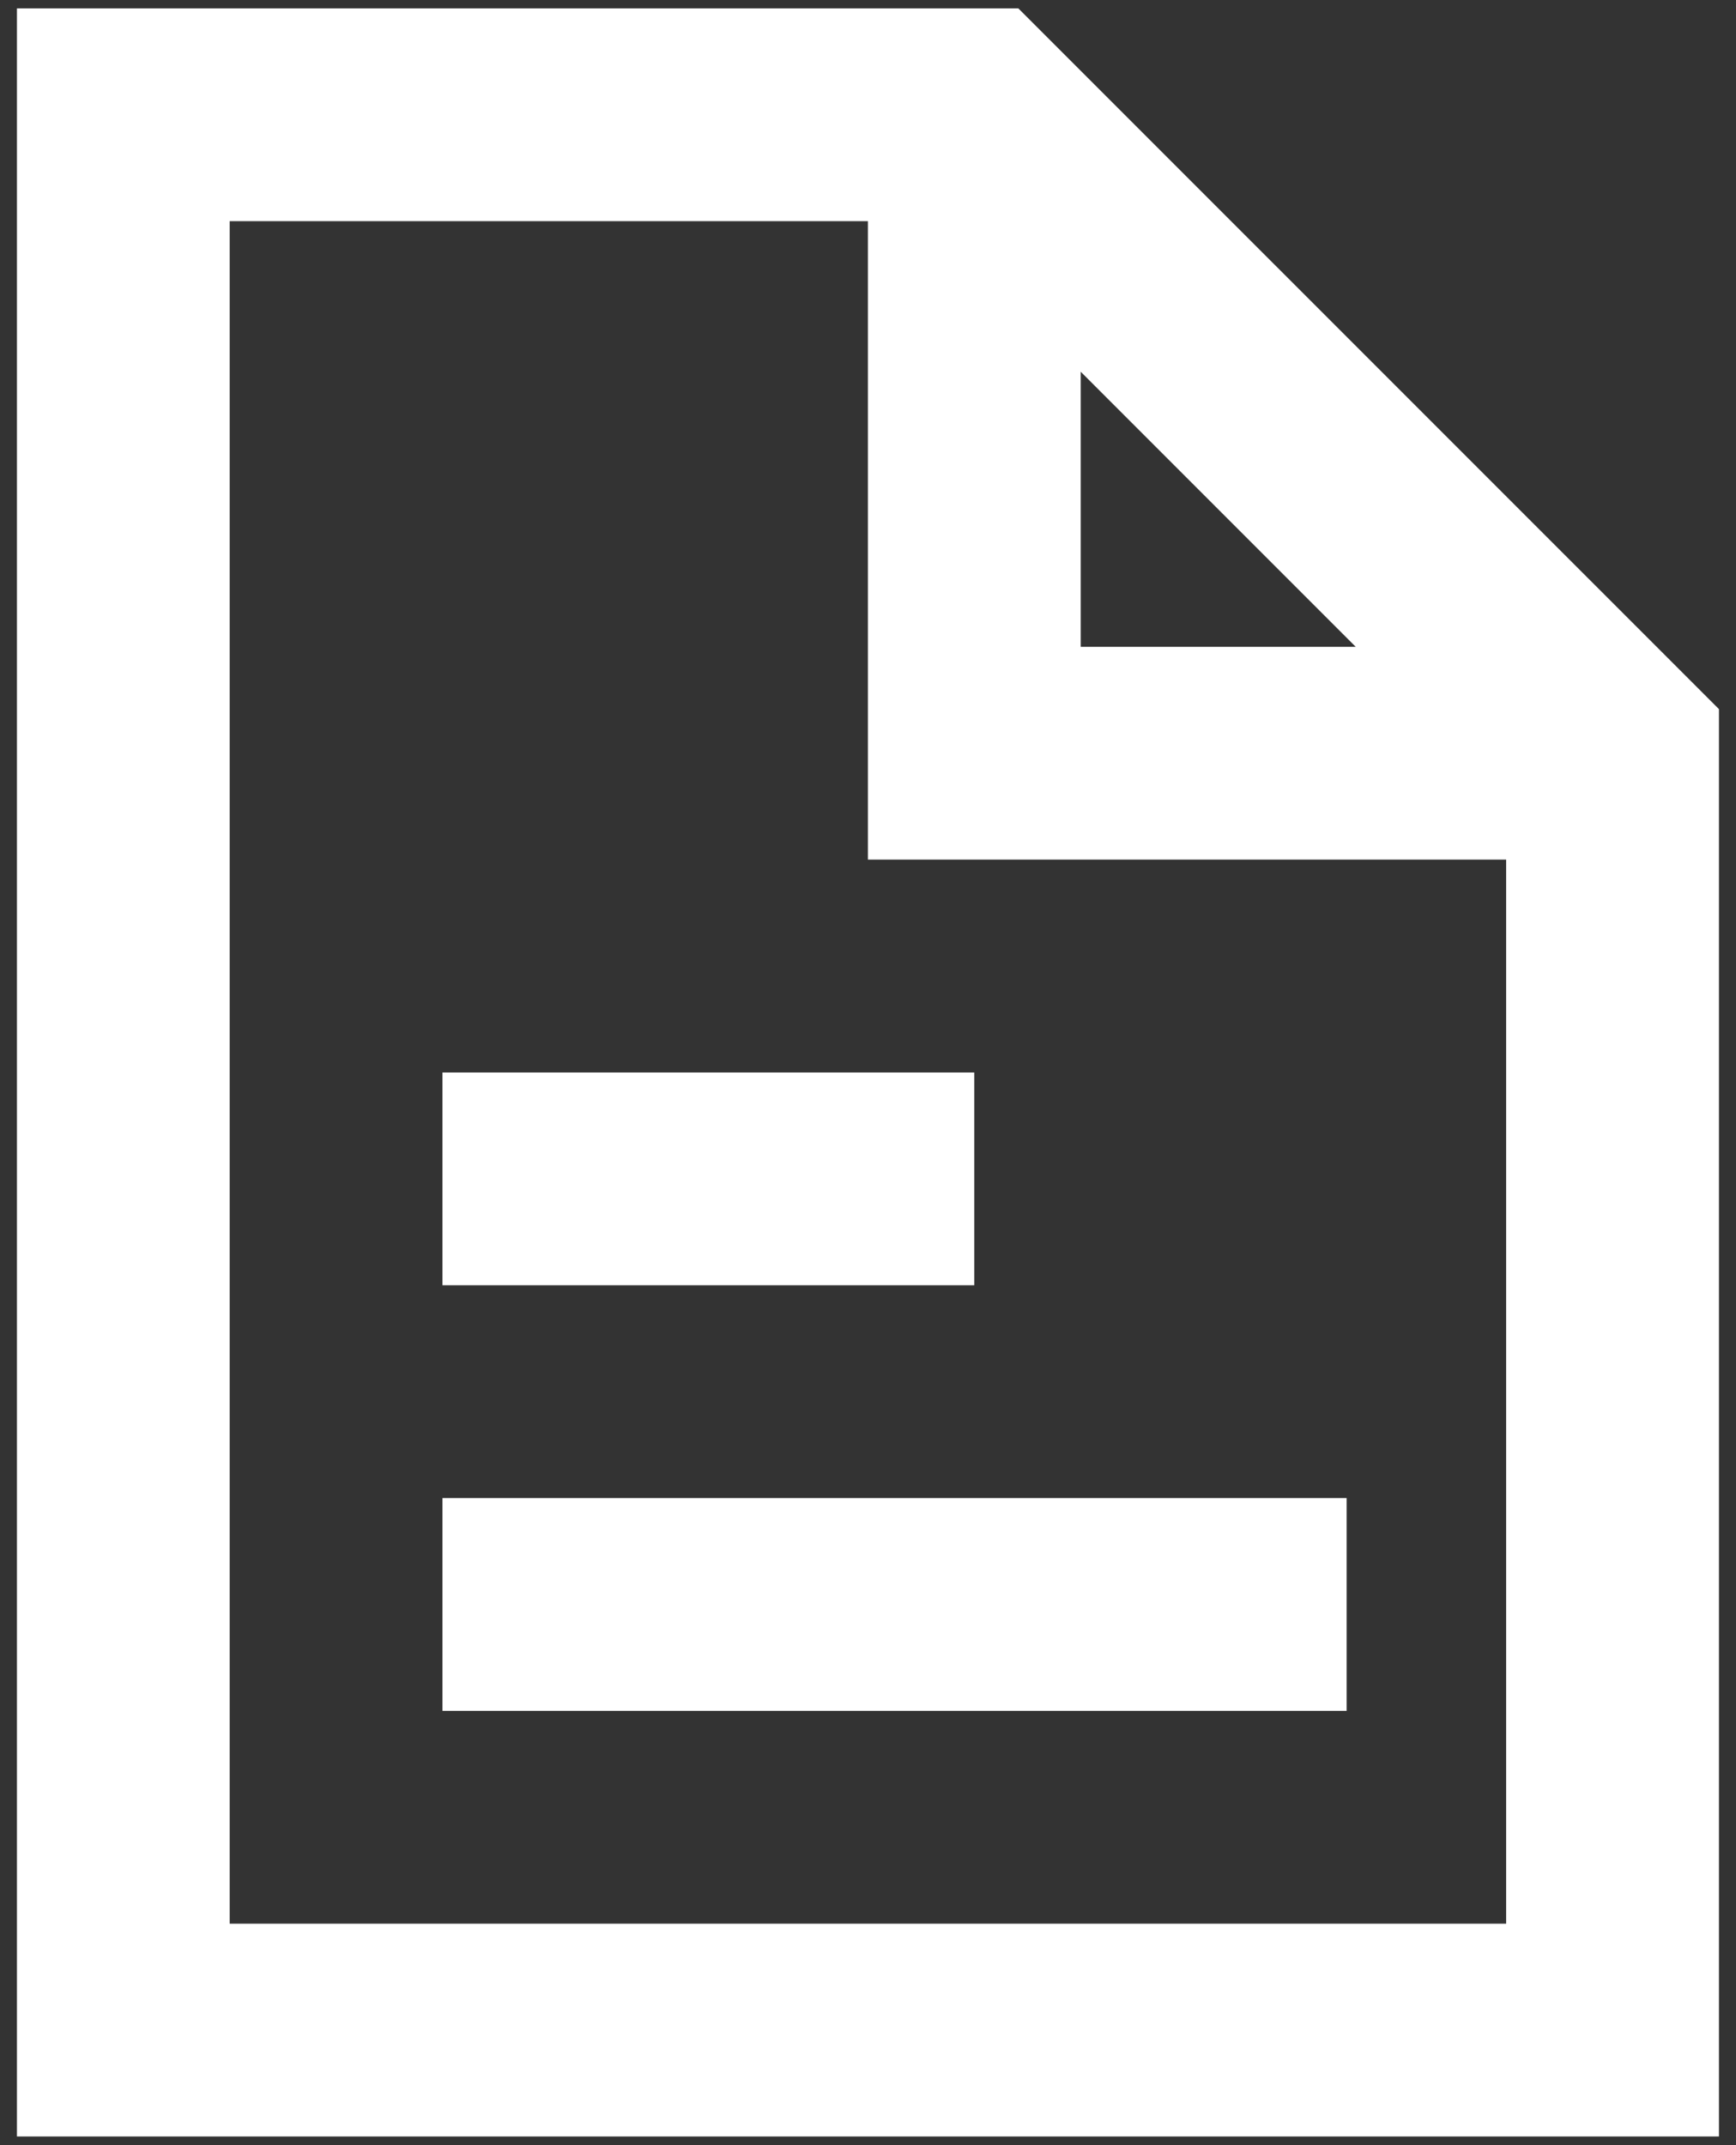
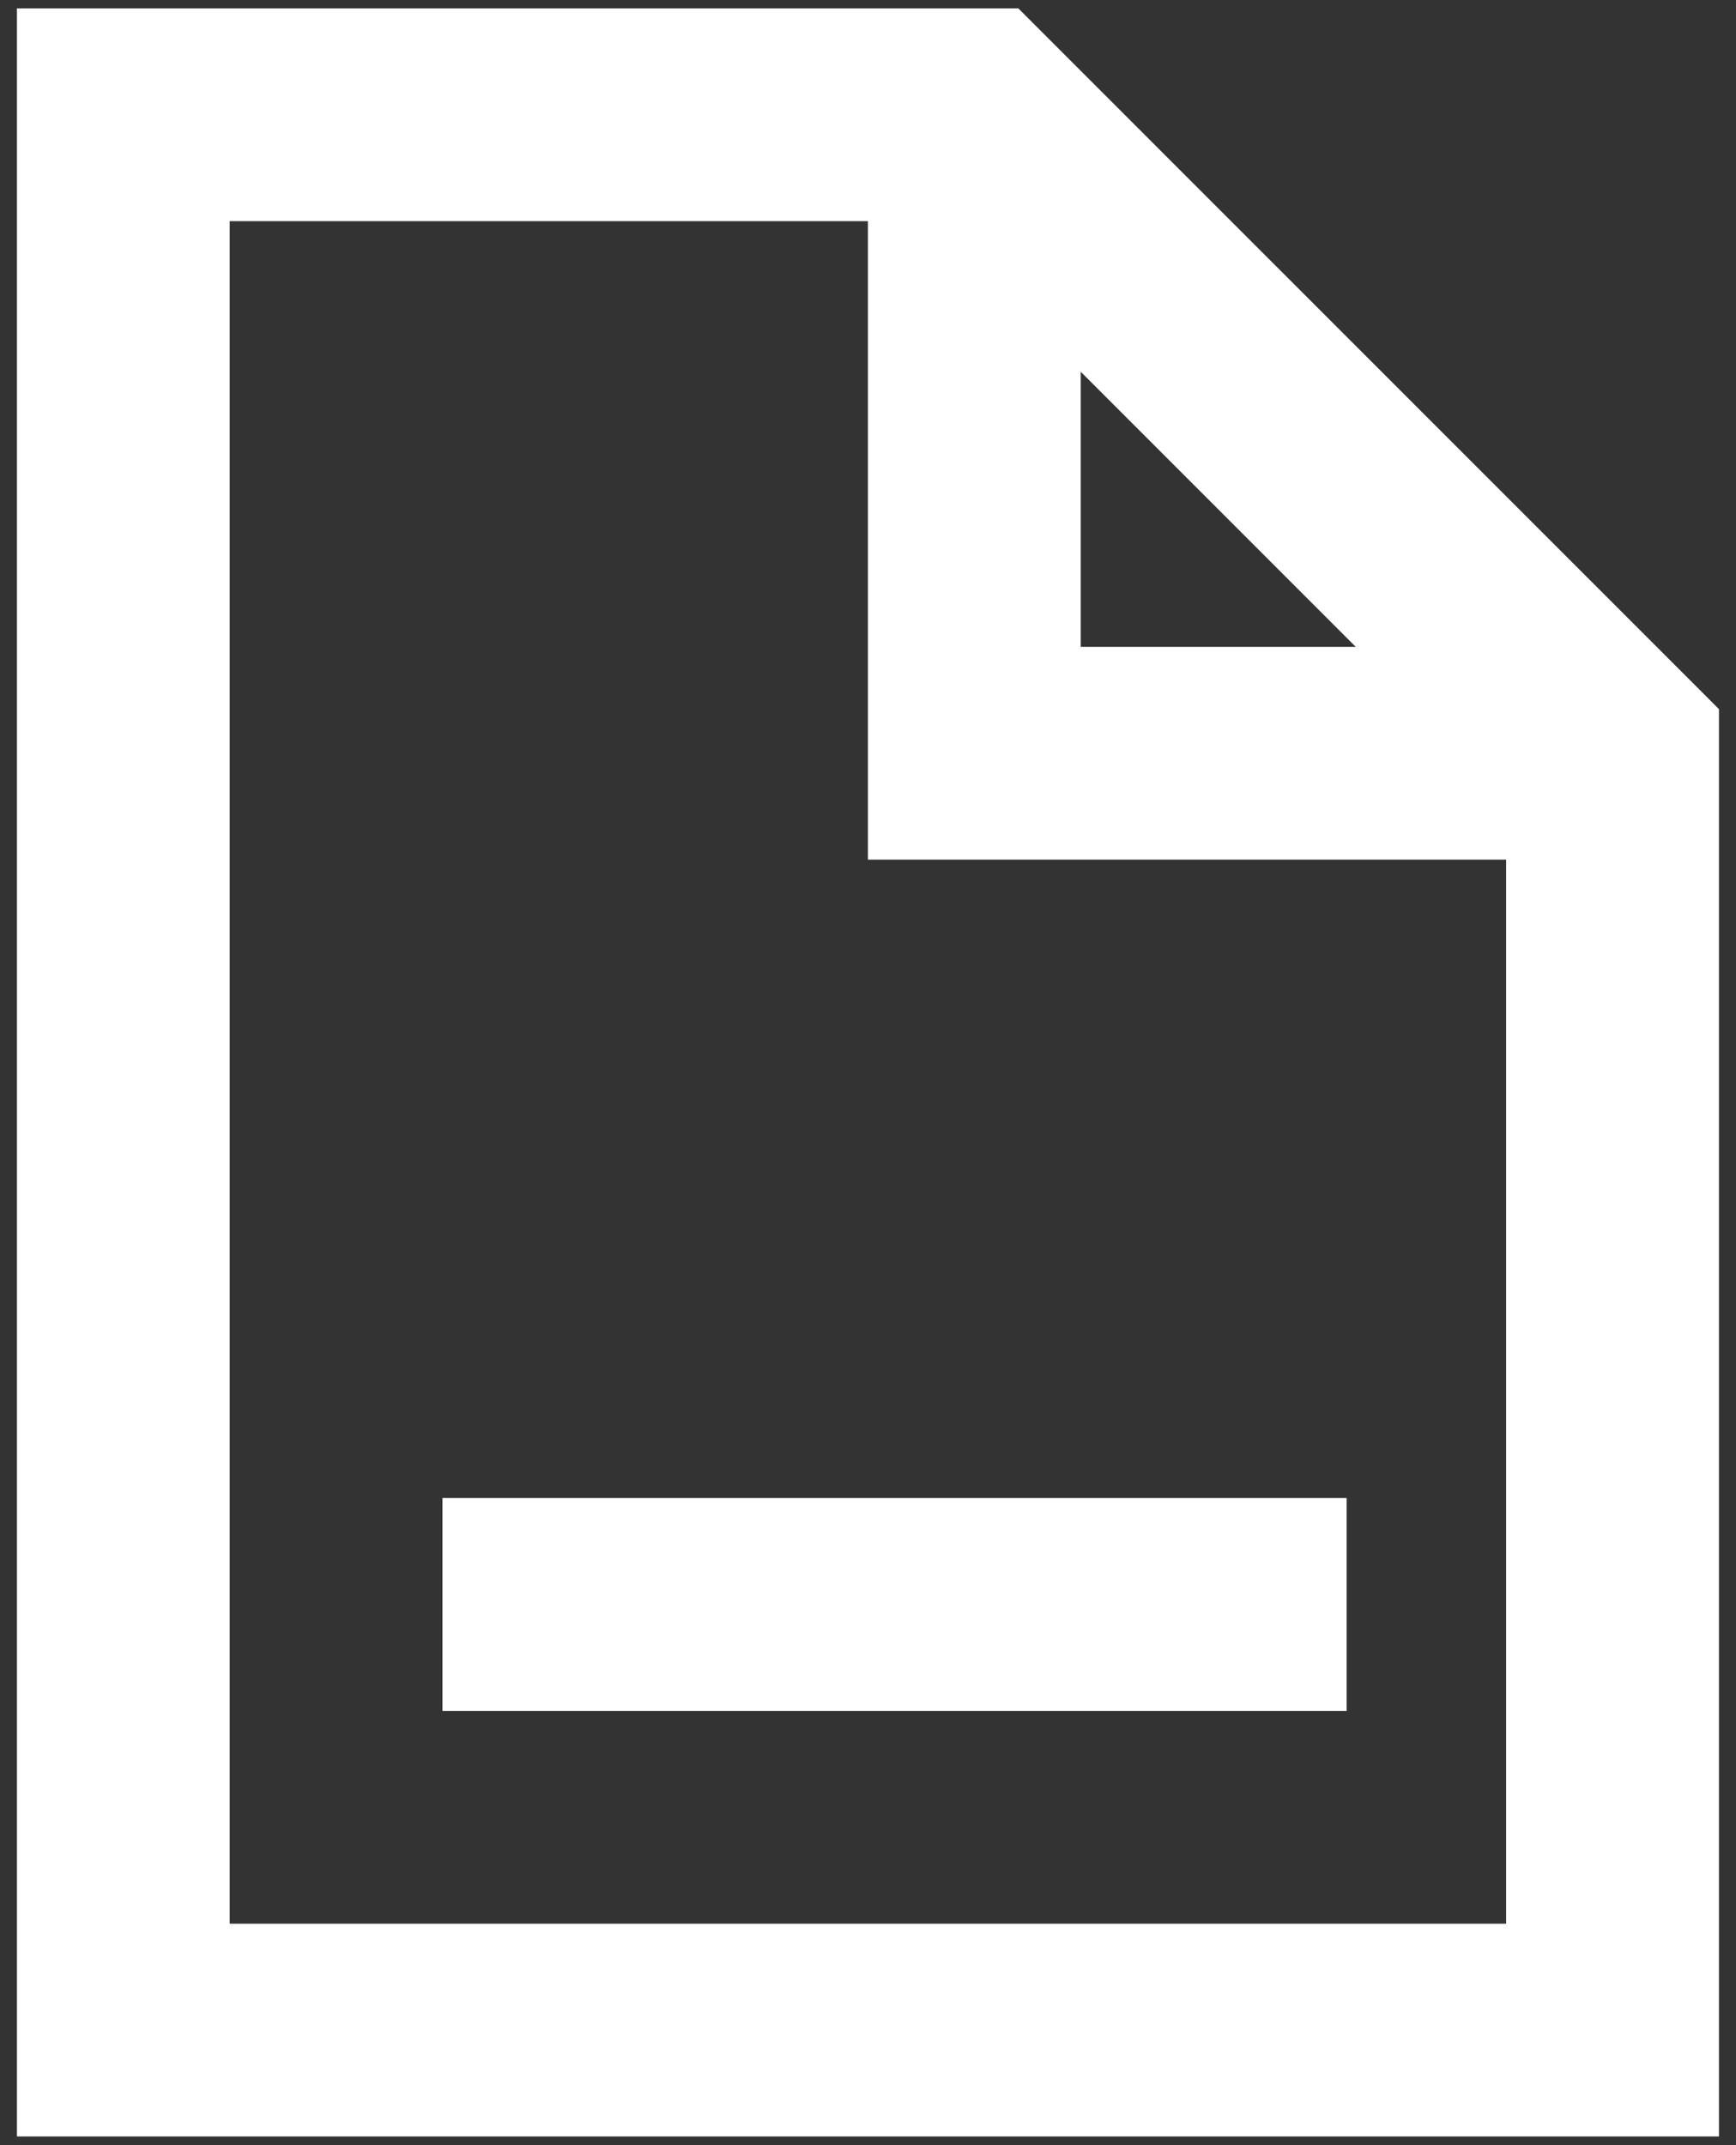
<svg xmlns="http://www.w3.org/2000/svg" width="17" height="21" viewBox="0 0 17 21" fill="none">
  <rect x="0" y="0" width="17" height="21" fill="#333333" stroke="none" />
-   <path fill-rule="evenodd" clip-rule="evenodd" d="M0.166 0.082H9.972L16.833 6.942V20.915H0.166V0.082ZM2.249 2.165V18.832H14.749V8.415H8.499V2.165H2.249ZM10.583 3.639L13.276 6.332H10.583V3.639ZM4.333 10.499H9.541V12.582H4.333V10.499ZM4.333 14.665H13.187V16.749H4.333V14.665Z" fill="#ffffff" />
+   <path fill-rule="evenodd" clip-rule="evenodd" d="M0.166 0.082H9.972L16.833 6.942V20.915H0.166V0.082ZM2.249 2.165V18.832H14.749V8.415H8.499V2.165H2.249ZM10.583 3.639L13.276 6.332H10.583V3.639ZM4.333 10.499V12.582H4.333V10.499ZM4.333 14.665H13.187V16.749H4.333V14.665Z" fill="#ffffff" />
</svg>